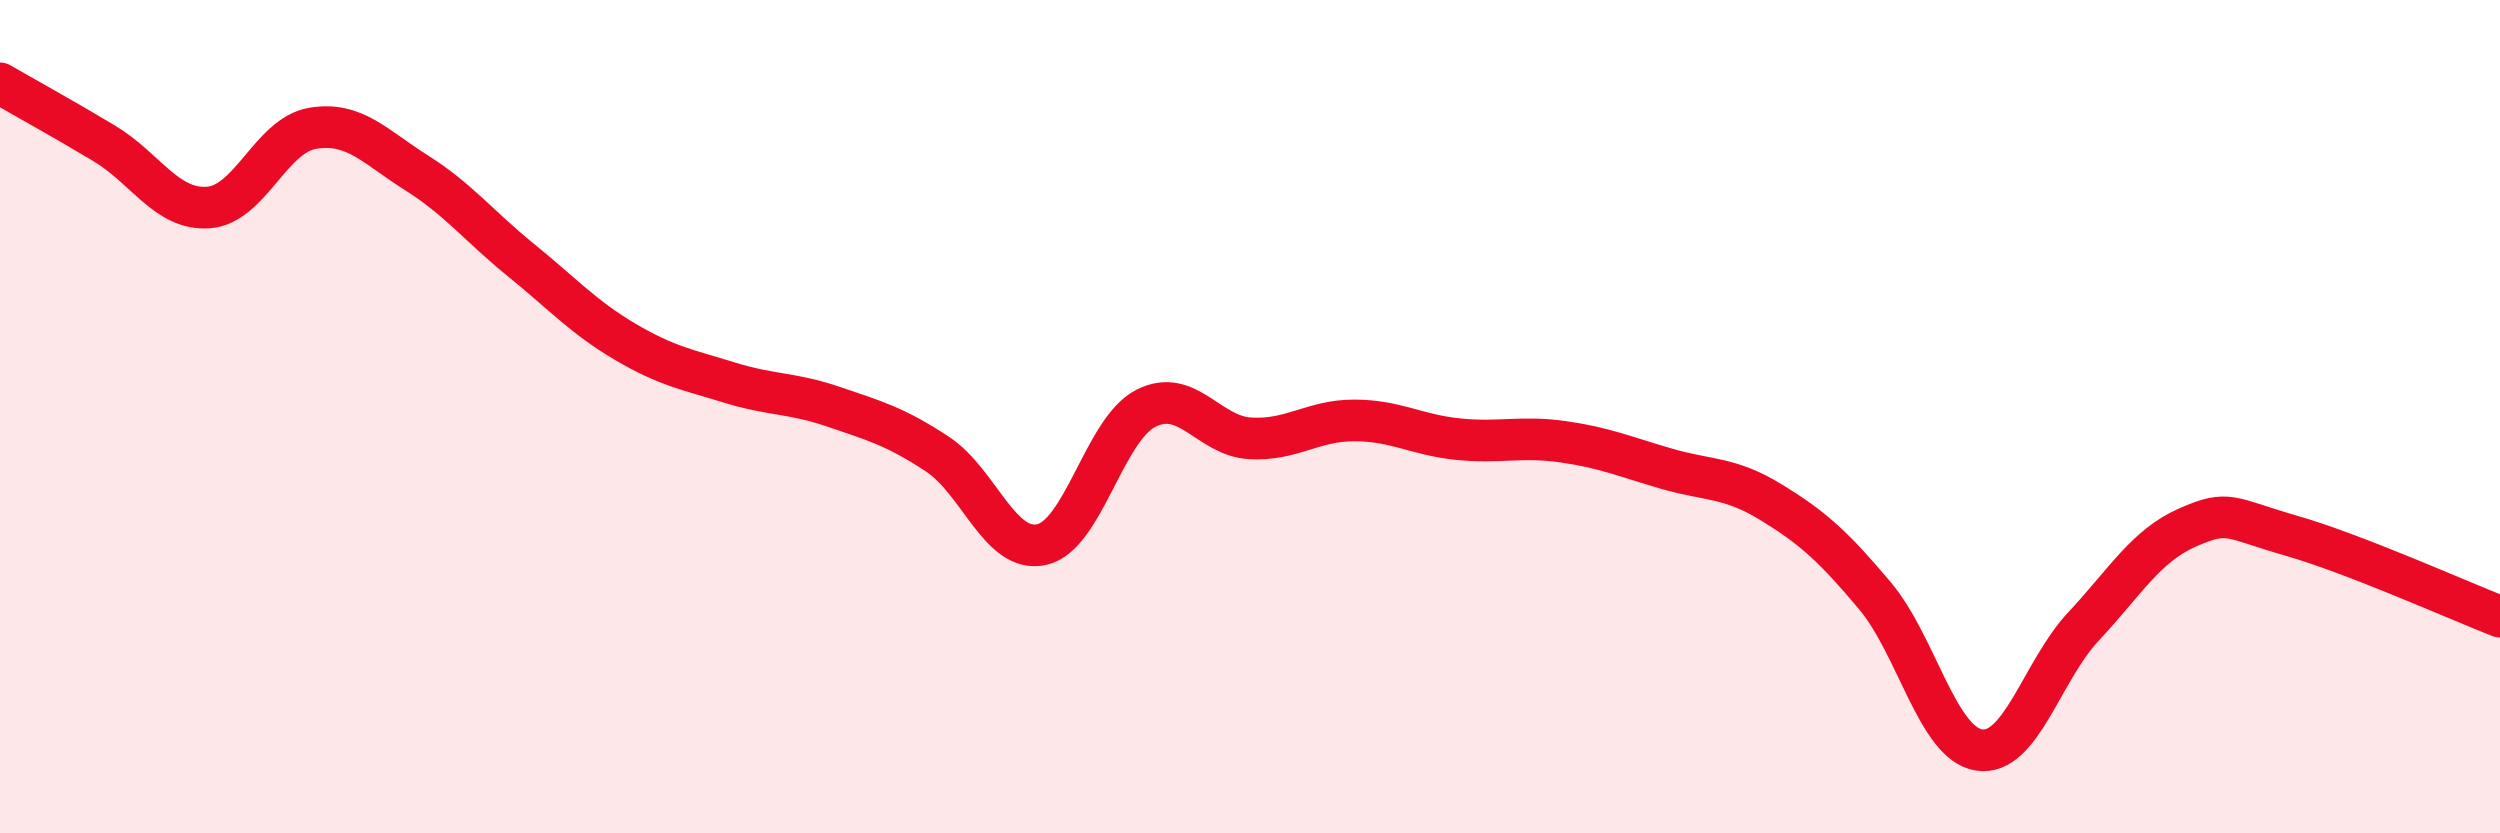
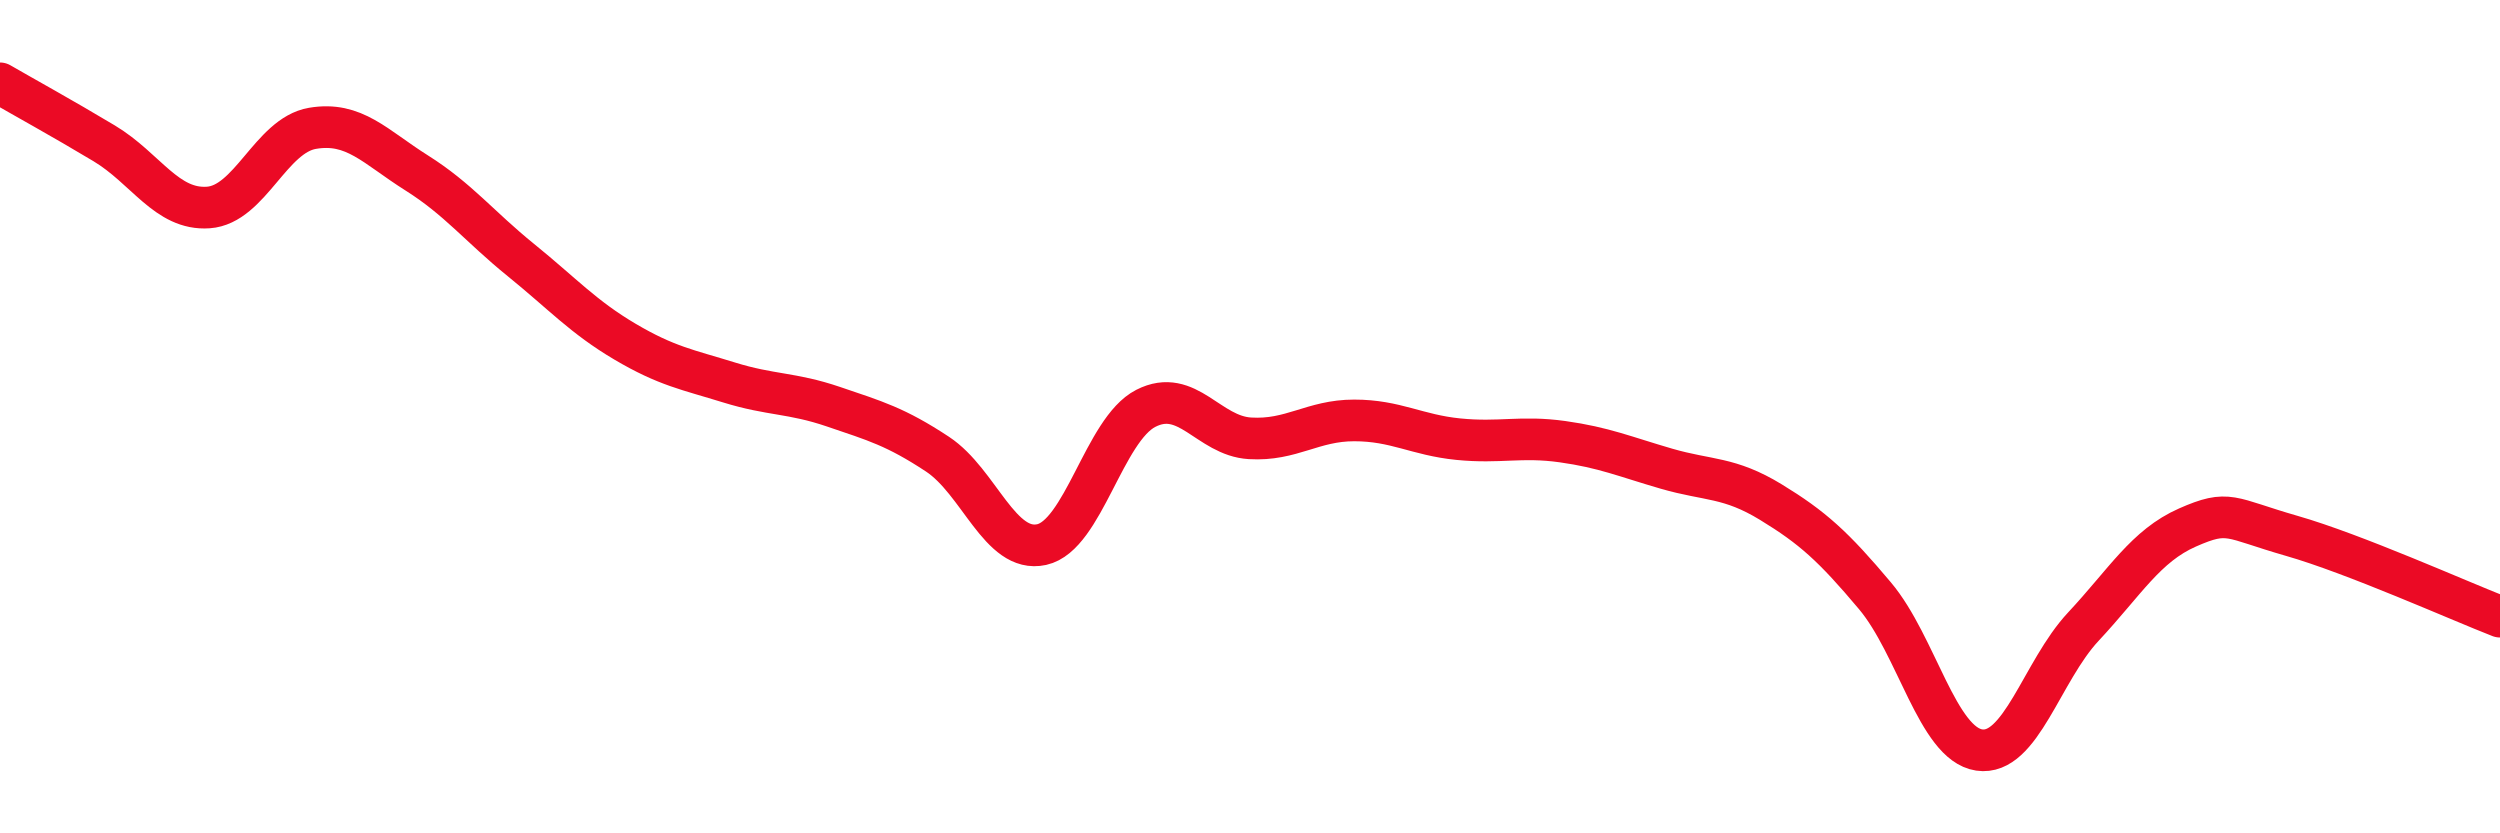
<svg xmlns="http://www.w3.org/2000/svg" width="60" height="20" viewBox="0 0 60 20">
-   <path d="M 0,2 C 0.5,2.29 1.5,2.84 2.5,3.44 C 3.5,4.04 4,5.05 5,4.98 C 6,4.91 6.5,3.25 7.5,3.08 C 8.5,2.91 9,3.52 10,4.15 C 11,4.78 11.5,5.43 12.5,6.24 C 13.5,7.05 14,7.61 15,8.2 C 16,8.79 16.5,8.87 17.5,9.18 C 18.5,9.49 19,9.42 20,9.76 C 21,10.1 21.5,10.24 22.5,10.9 C 23.5,11.56 24,13.29 25,13.07 C 26,12.85 26.5,10.31 27.5,9.8 C 28.5,9.29 29,10.46 30,10.52 C 31,10.58 31.5,10.09 32.5,10.09 C 33.5,10.09 34,10.44 35,10.54 C 36,10.64 36.5,10.46 37.5,10.6 C 38.5,10.74 39,10.96 40,11.25 C 41,11.54 41.5,11.44 42.5,12.05 C 43.5,12.66 44,13.11 45,14.3 C 46,15.49 46.5,17.85 47.5,18 C 48.5,18.15 49,16.11 50,15.04 C 51,13.97 51.5,13.1 52.5,12.66 C 53.5,12.22 53.5,12.43 55,12.86 C 56.5,13.29 59,14.41 60,14.8L60 20L0 20Z" fill="#EB0A25" opacity="0.1" stroke-linecap="round" stroke-linejoin="round" />
  <path d="M 0,2 C 0.5,2.29 1.5,2.84 2.5,3.44 C 3.5,4.04 4,5.05 5,4.98 C 6,4.91 6.5,3.25 7.5,3.08 C 8.5,2.91 9,3.52 10,4.15 C 11,4.78 11.5,5.43 12.5,6.24 C 13.5,7.05 14,7.61 15,8.2 C 16,8.79 16.5,8.87 17.5,9.18 C 18.5,9.49 19,9.42 20,9.76 C 21,10.1 21.5,10.24 22.5,10.9 C 23.5,11.56 24,13.29 25,13.07 C 26,12.85 26.5,10.31 27.5,9.8 C 28.5,9.29 29,10.46 30,10.52 C 31,10.58 31.5,10.09 32.5,10.09 C 33.5,10.09 34,10.44 35,10.54 C 36,10.64 36.5,10.46 37.5,10.6 C 38.5,10.74 39,10.96 40,11.25 C 41,11.54 41.5,11.44 42.5,12.05 C 43.5,12.66 44,13.11 45,14.3 C 46,15.49 46.5,17.85 47.5,18 C 48.5,18.15 49,16.11 50,15.04 C 51,13.97 51.5,13.1 52.5,12.66 C 53.5,12.22 53.5,12.43 55,12.86 C 56.5,13.29 59,14.41 60,14.8" stroke="#EB0A25" stroke-width="1" fill="none" stroke-linecap="round" stroke-linejoin="round" />
</svg>